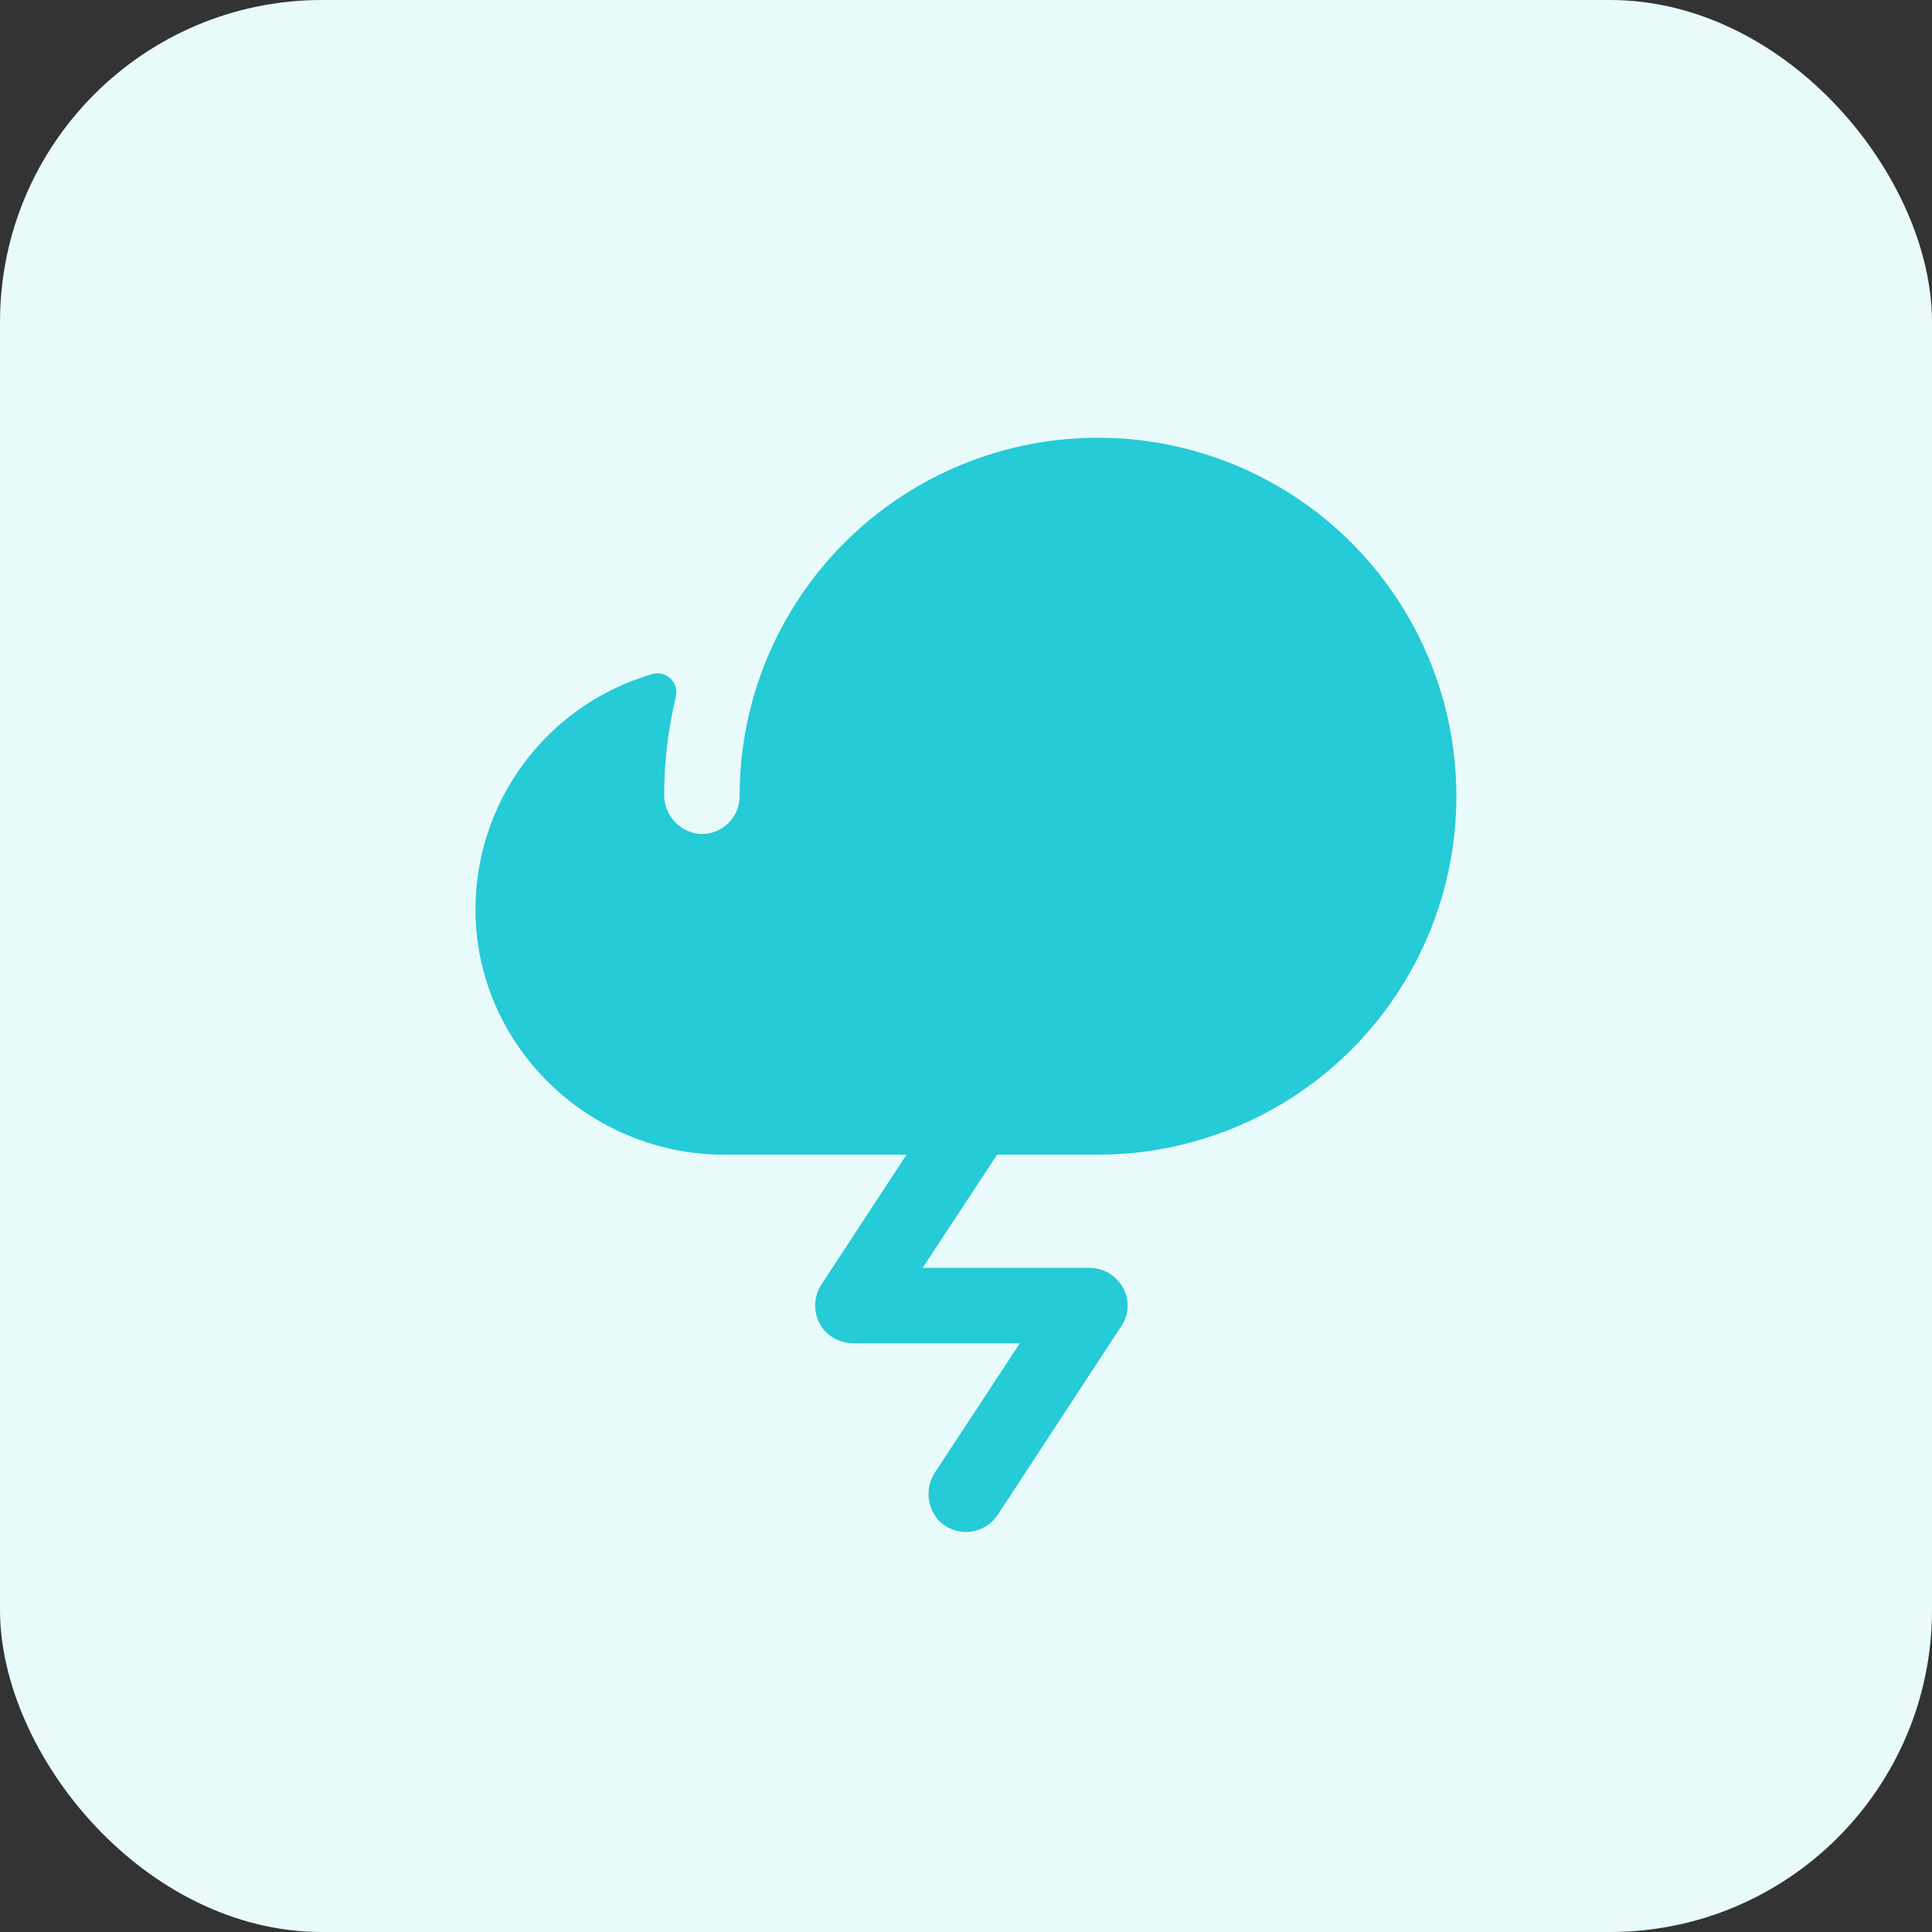
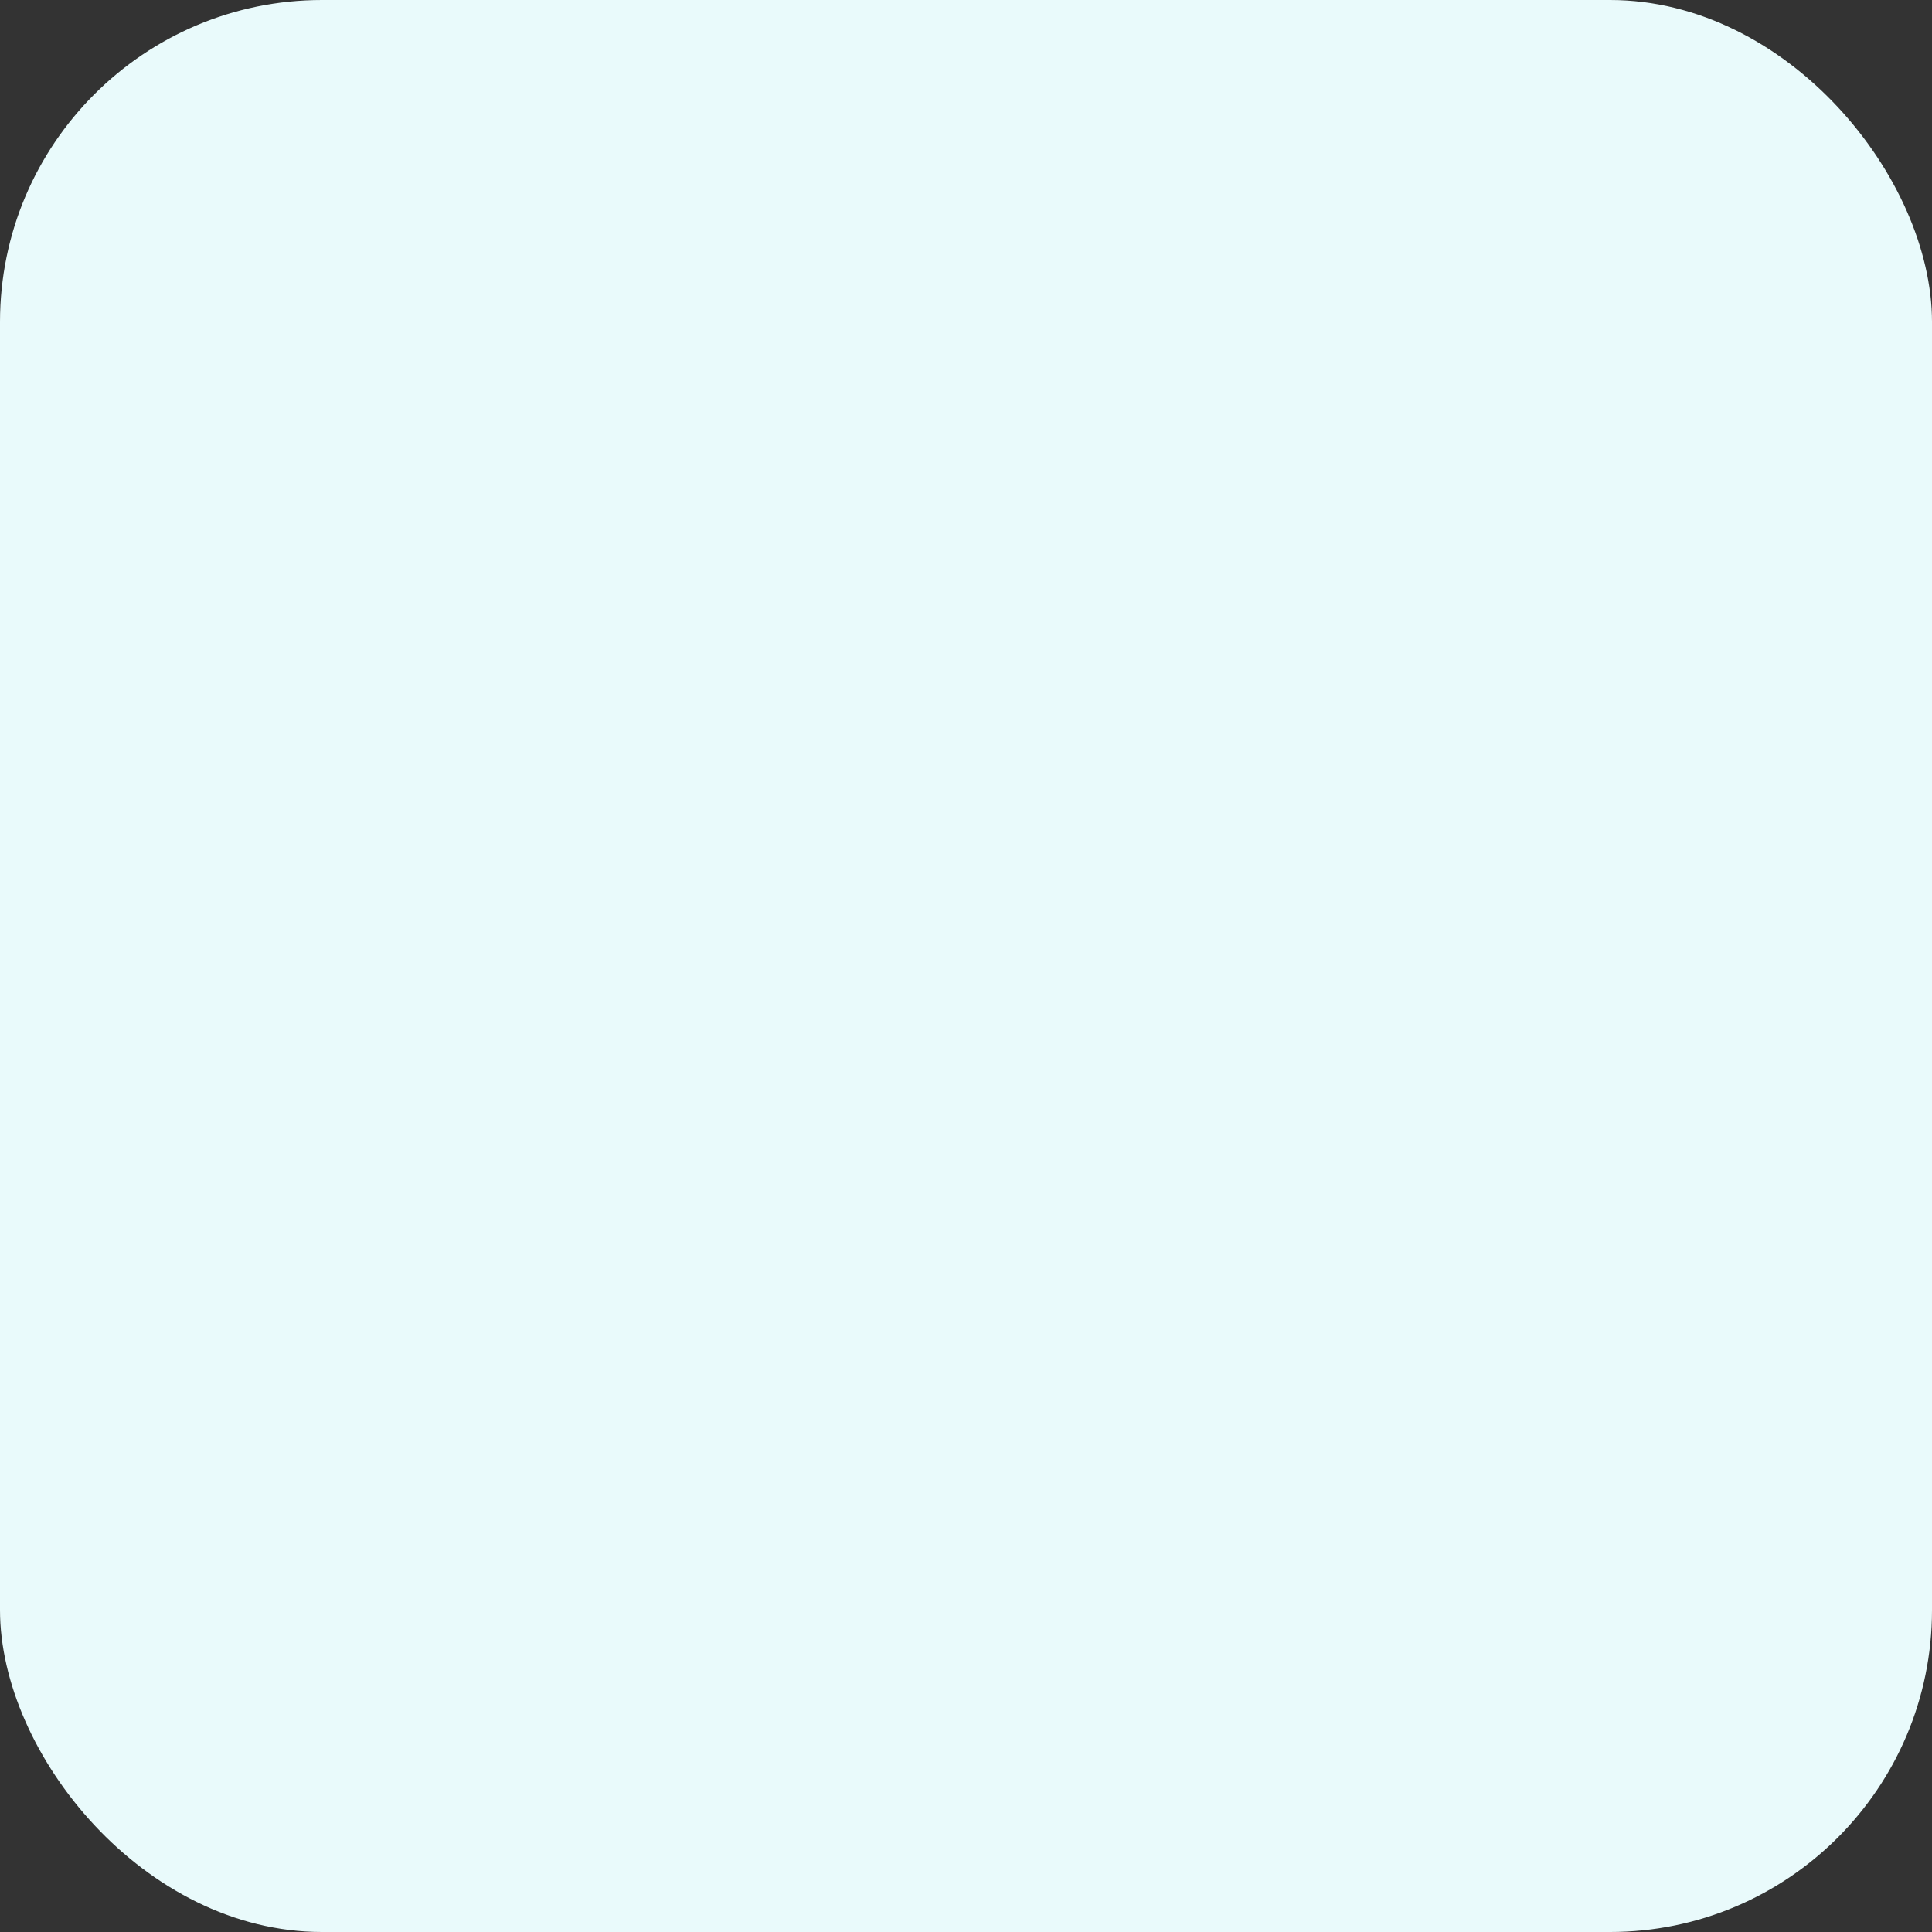
<svg xmlns="http://www.w3.org/2000/svg" width="48" height="48" viewBox="0 0 48 48" fill="none">
  <rect x="0" y="0" width="48" height="48" fill="#333333" stroke="none" />
  <rect width="48" height="48" rx="8" fill="#E9FAFB" />
-   <path d="M24.773 28.688L22.922 31.5H27.047C27.184 31.497 27.32 31.523 27.445 31.578C27.571 31.632 27.683 31.714 27.773 31.816C27.914 31.969 27.998 32.164 28.013 32.37C28.028 32.577 27.973 32.782 27.855 32.953L24.785 37.641C24.698 37.769 24.581 37.875 24.445 37.948C24.308 38.022 24.155 38.061 24 38.062C23.783 38.06 23.573 37.986 23.402 37.852C23.225 37.697 23.11 37.484 23.078 37.252C23.045 37.019 23.098 36.783 23.227 36.586L25.336 33.375H21.211C21.075 33.376 20.939 33.349 20.814 33.294C20.689 33.24 20.577 33.159 20.485 33.059C20.35 32.904 20.269 32.709 20.254 32.504C20.239 32.299 20.291 32.095 20.402 31.922L22.523 28.688H18C14.637 28.688 11.836 25.992 11.813 22.629C11.806 21.304 12.231 20.013 13.024 18.951C13.817 17.89 14.935 17.116 16.207 16.746C16.285 16.724 16.367 16.723 16.446 16.742C16.525 16.761 16.597 16.8 16.656 16.855C16.715 16.911 16.759 16.981 16.783 17.058C16.807 17.136 16.81 17.218 16.793 17.297C16.601 18.103 16.502 18.929 16.5 19.758C16.502 19.998 16.593 20.23 16.755 20.407C16.917 20.584 17.14 20.696 17.379 20.719C17.507 20.727 17.635 20.709 17.756 20.665C17.876 20.621 17.987 20.554 18.08 20.466C18.174 20.378 18.248 20.272 18.299 20.154C18.349 20.036 18.375 19.91 18.375 19.781C18.375 18.692 18.573 17.612 18.961 16.594C19.542 15.079 20.526 13.751 21.806 12.754C23.086 11.757 24.615 11.129 26.226 10.937C27.838 10.746 29.471 10.998 30.949 11.667C32.428 12.336 33.695 13.396 34.615 14.733C35.535 16.07 36.072 17.633 36.168 19.253C36.264 20.873 35.916 22.488 35.161 23.924C34.406 25.361 33.273 26.564 31.884 27.403C30.496 28.243 28.904 28.687 27.281 28.688H24.773Z" fill="#25CBD6" />
</svg>